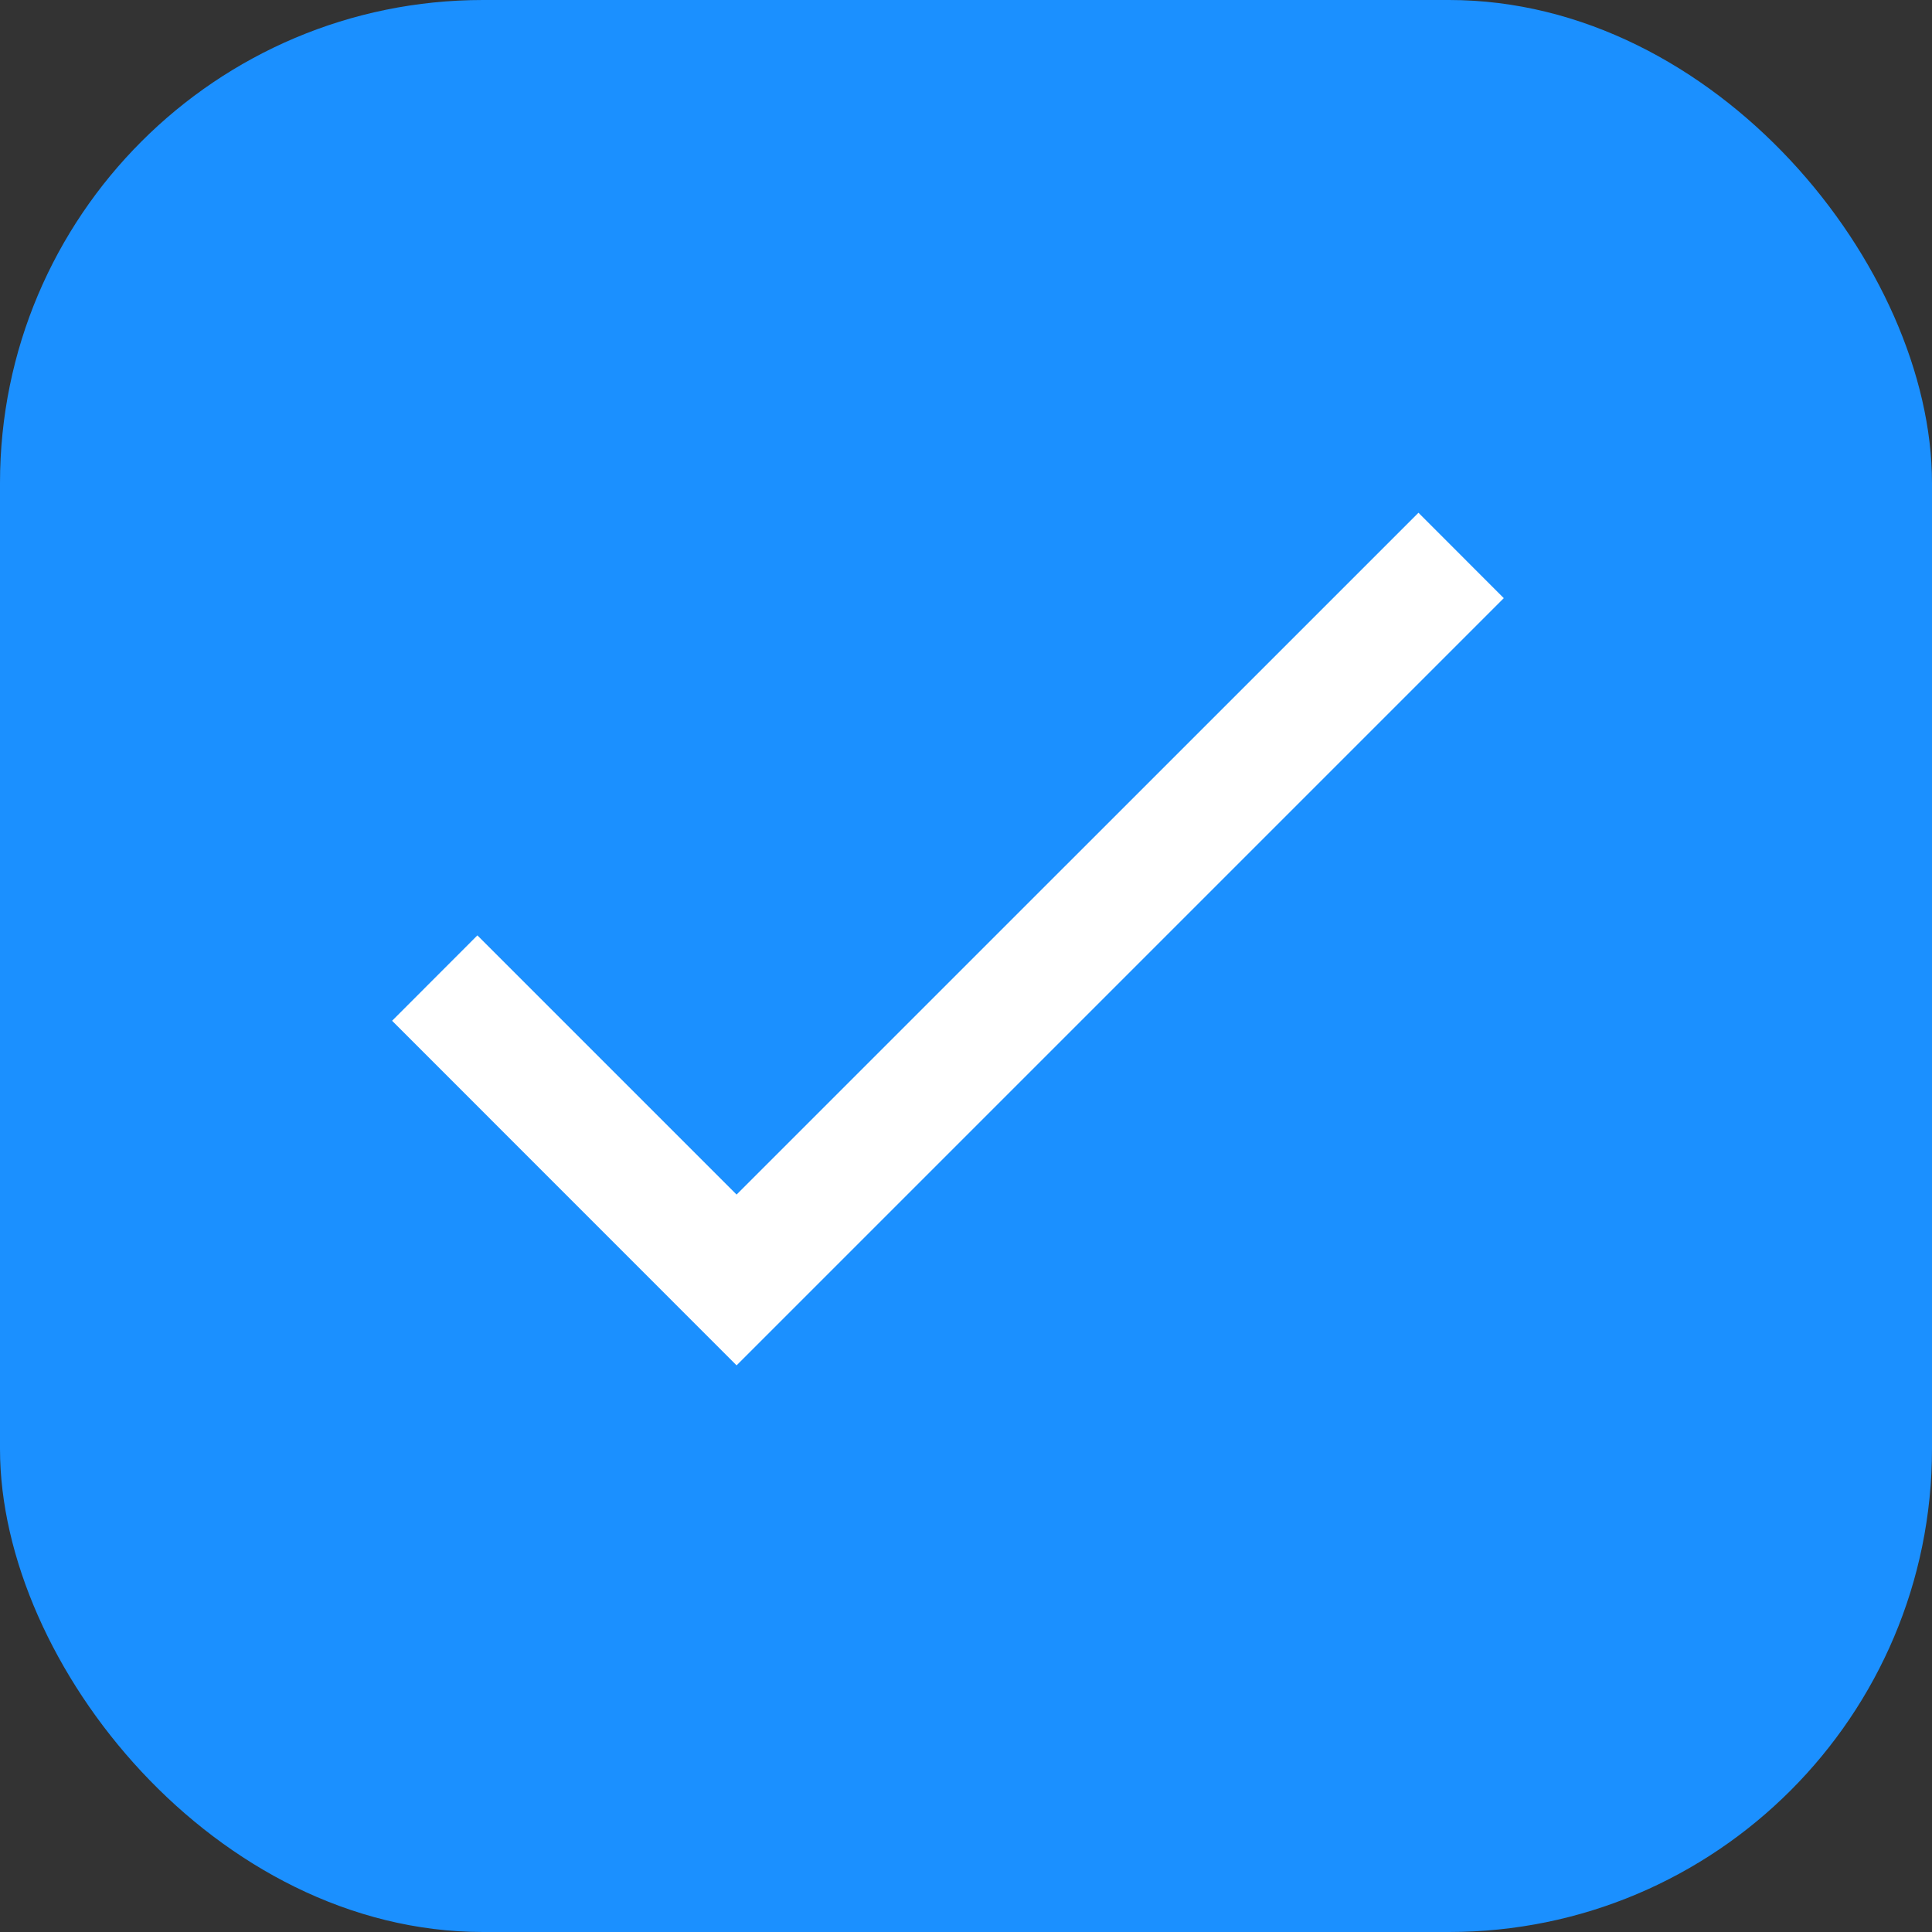
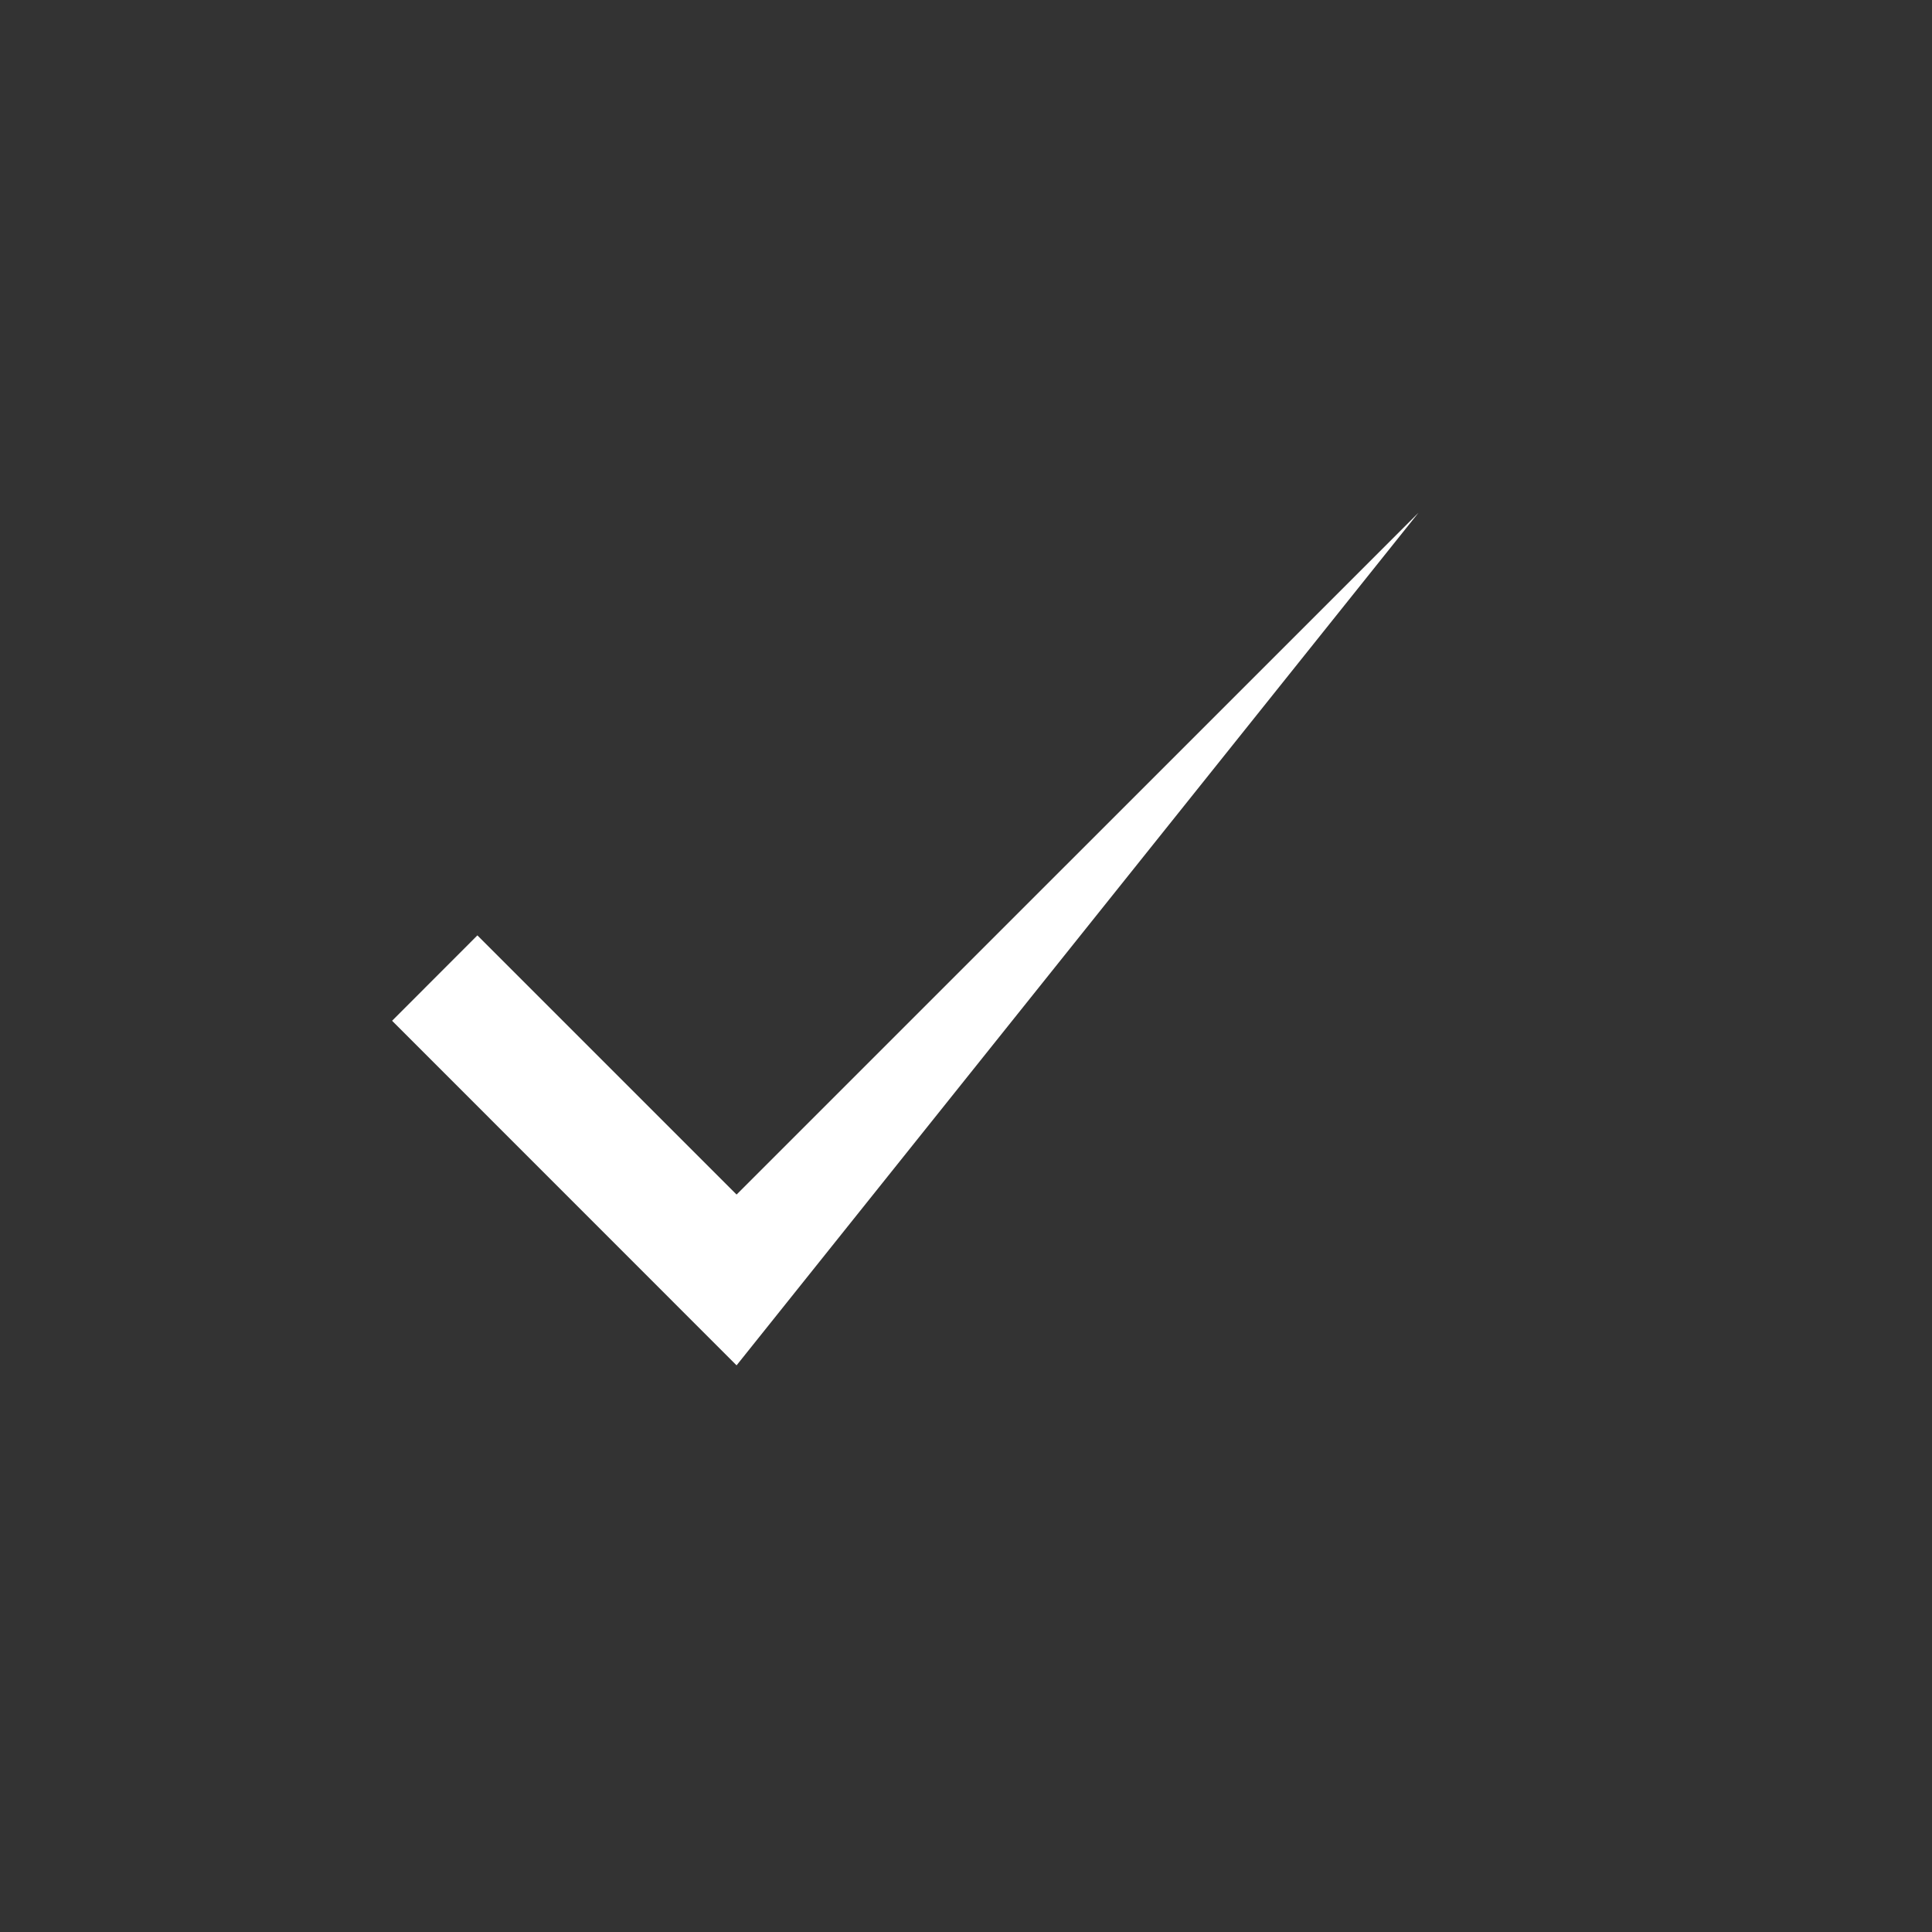
<svg xmlns="http://www.w3.org/2000/svg" width="20" height="20" viewBox="0 0 20 20" fill="none">
  <rect x="0" y="0" width="20" height="20" fill="#333333" stroke="none" />
-   <rect width="20" height="20" rx="5" fill="#1B90FF" />
-   <path d="M14.684 5.308L7.625 12.366L4.942 9.683L4.059 10.567L7.625 14.134L15.567 6.192L14.684 5.308Z" fill="white" />
+   <path d="M14.684 5.308L7.625 12.366L4.942 9.683L4.059 10.567L7.625 14.134L14.684 5.308Z" fill="white" />
</svg>